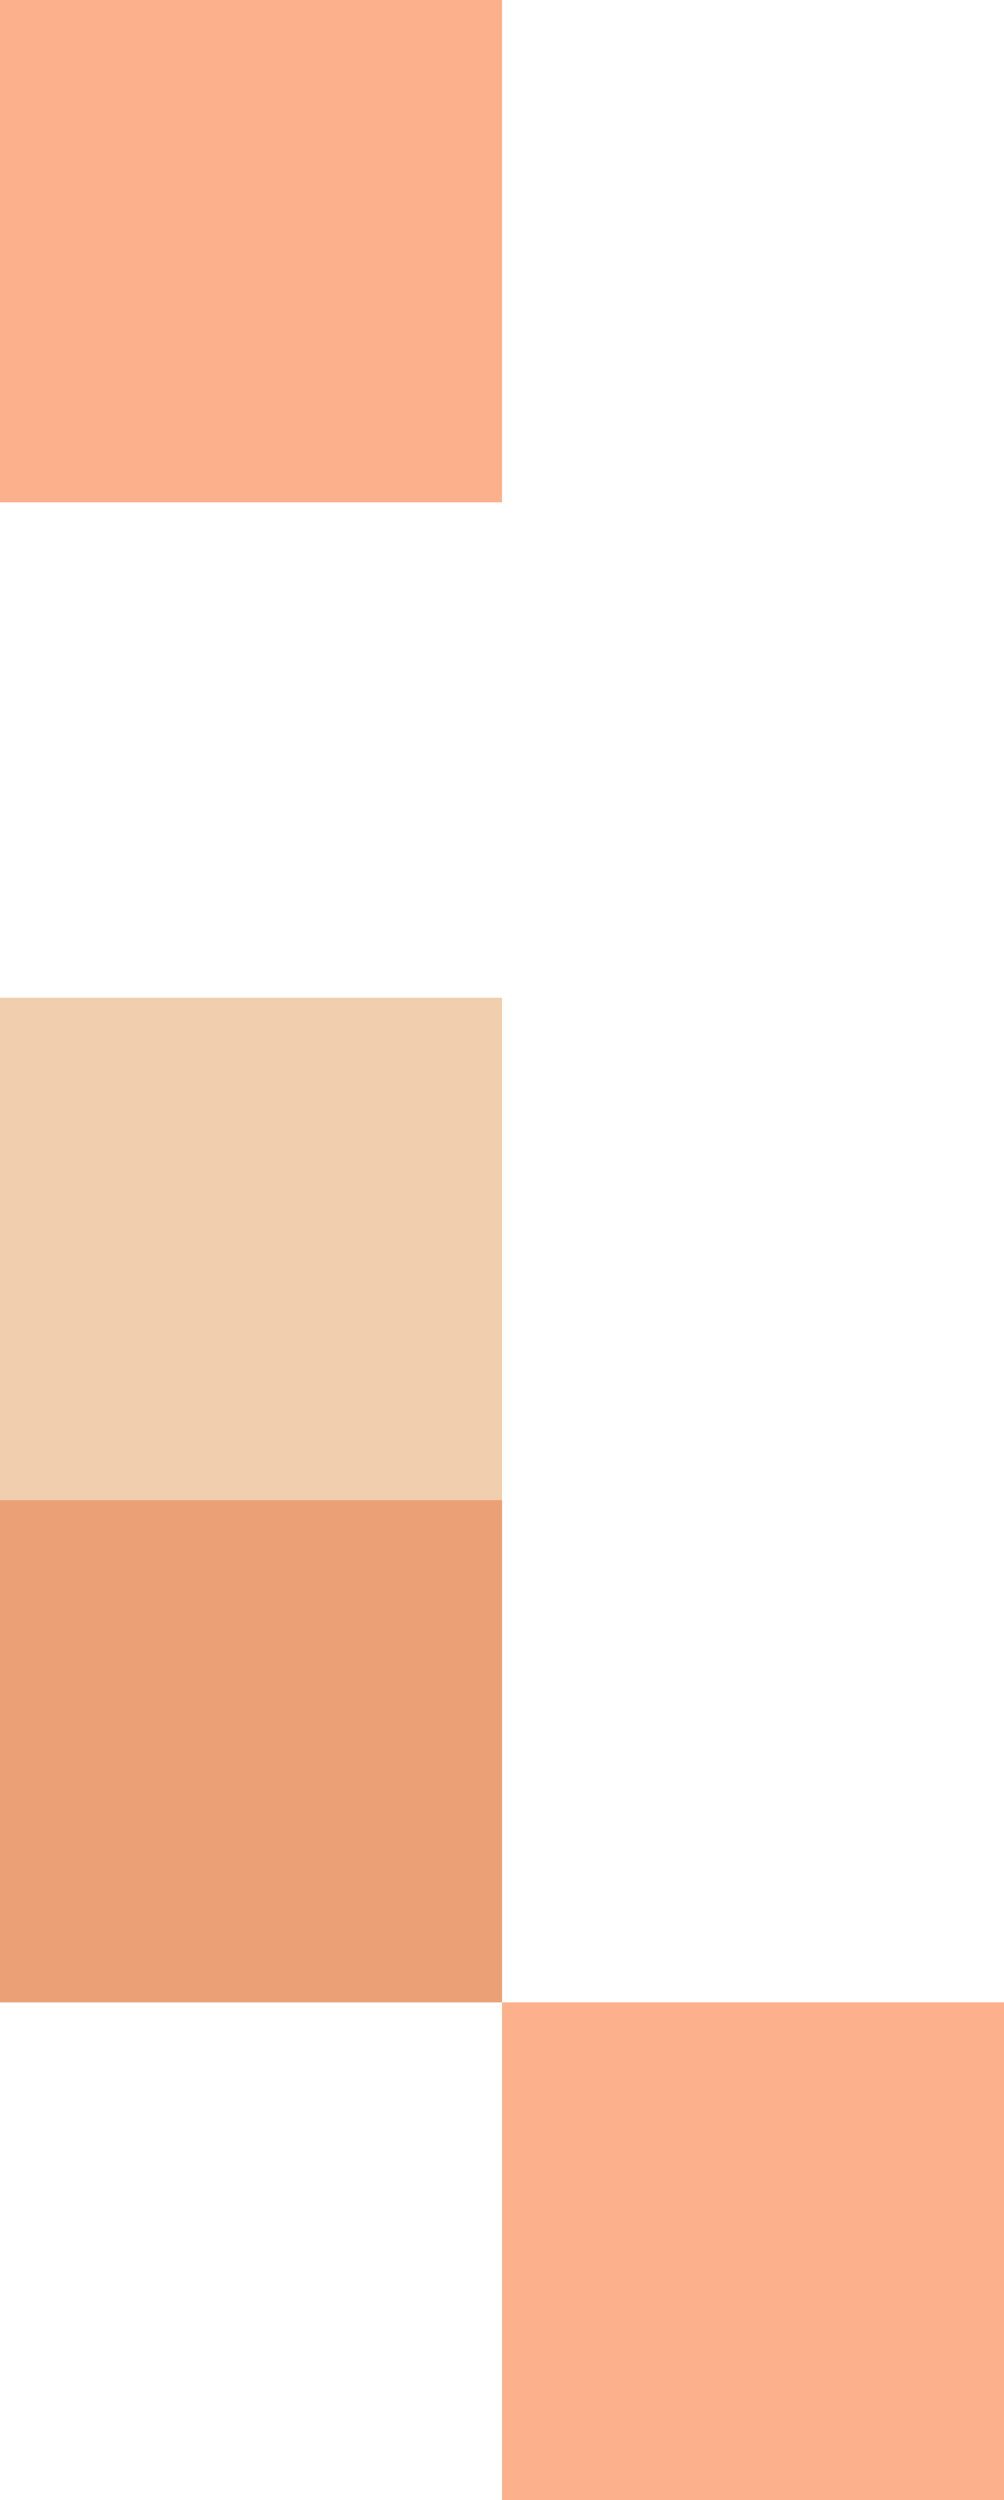
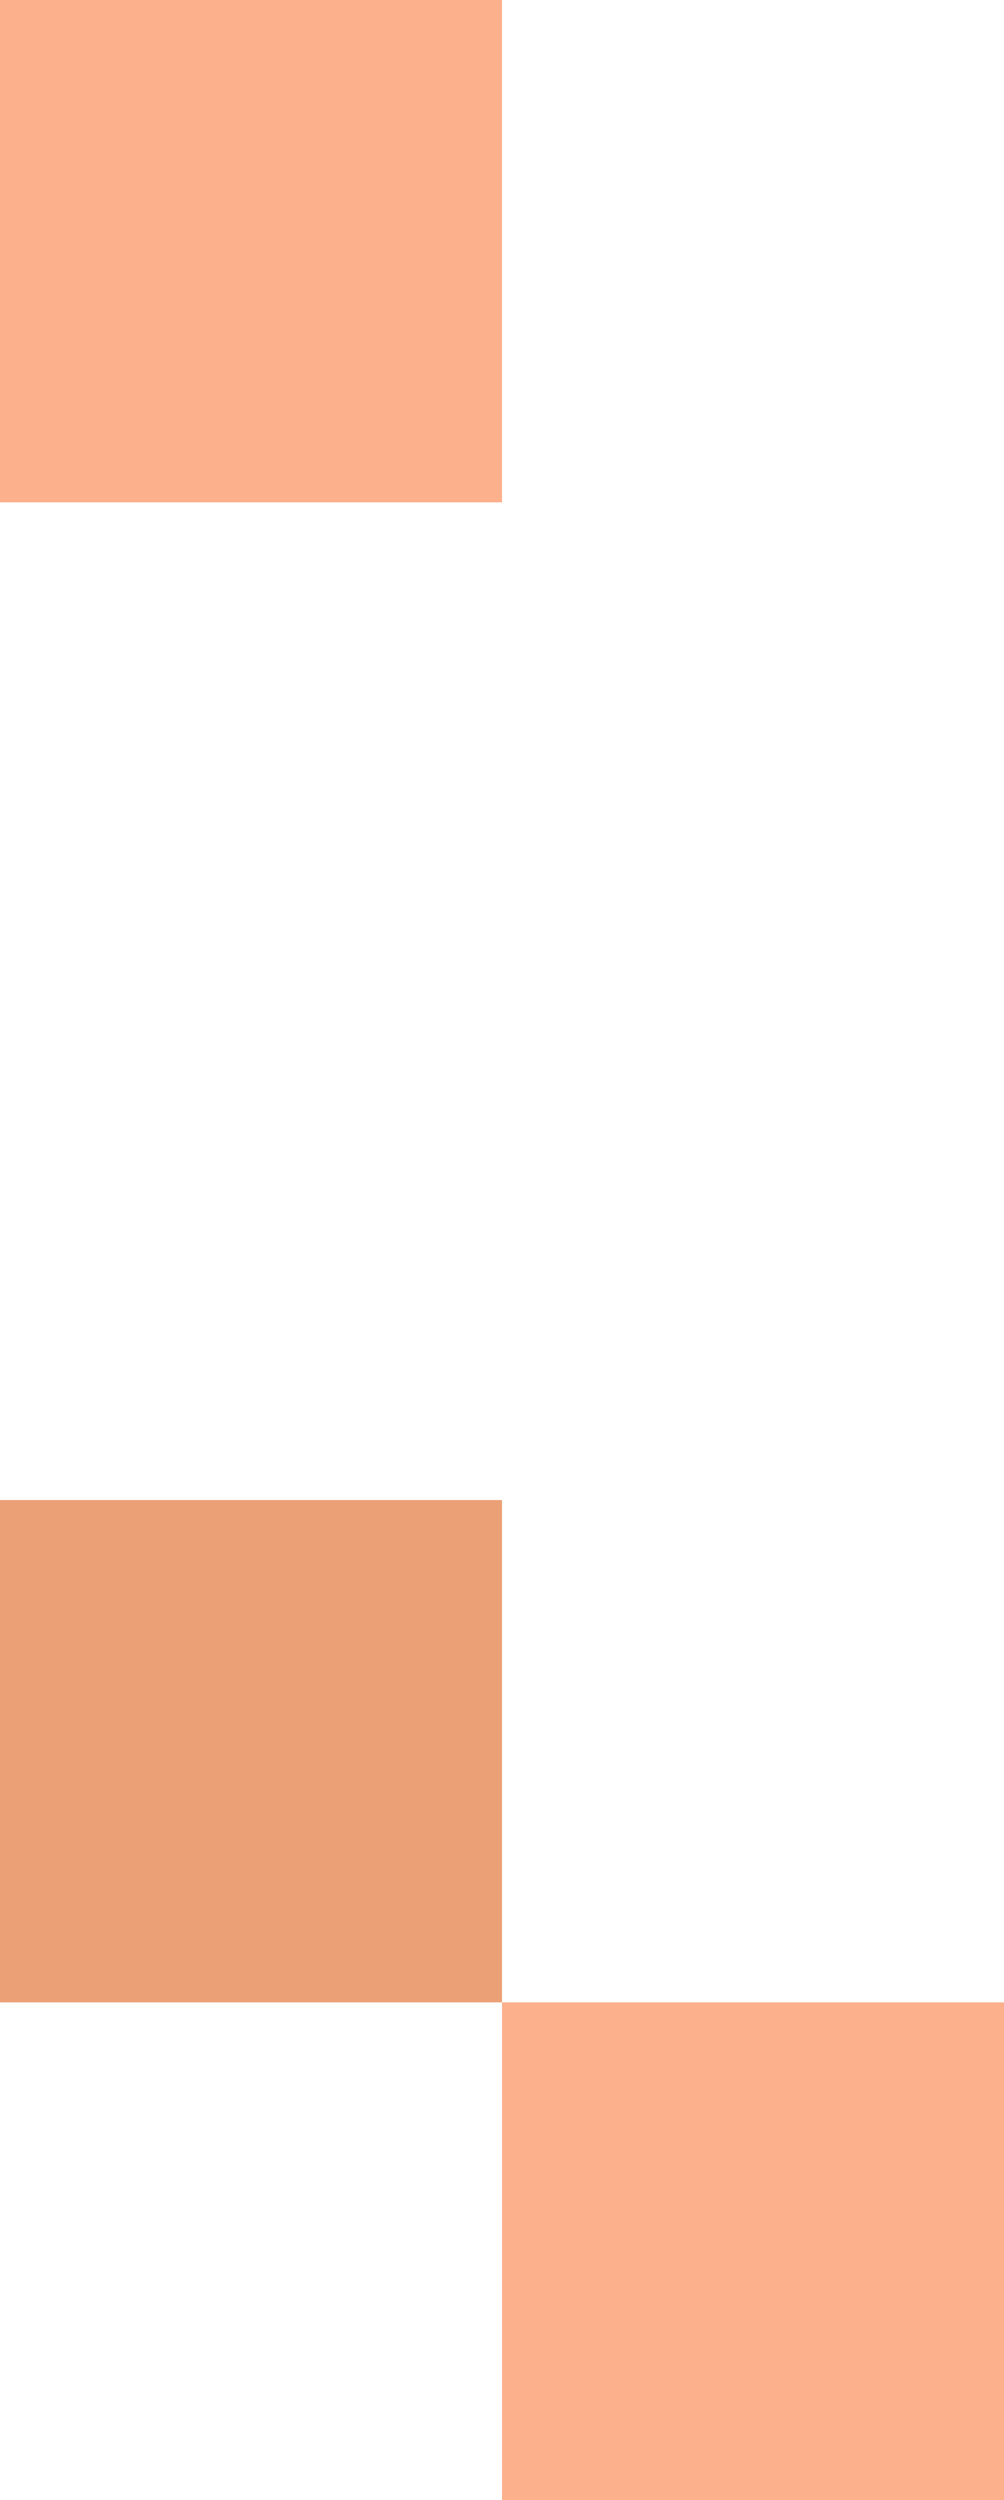
<svg xmlns="http://www.w3.org/2000/svg" id="_Слой_1" data-name="Слой 1" viewBox="0 0 434 1080">
  <defs>
    <style>
      .cls-1 {
        fill: #eba075;
      }

      .cls-2 {
        fill: #fcb08c;
      }

      .cls-3 {
        fill: #f0ceae;
      }
    </style>
  </defs>
-   <rect class="cls-3" y="431" width="217" height="217" />
  <rect class="cls-1" y="648" width="217" height="217" />
  <rect class="cls-2" width="217" height="217" />
  <rect class="cls-2" x="217" y="865" width="217" height="215" />
</svg>